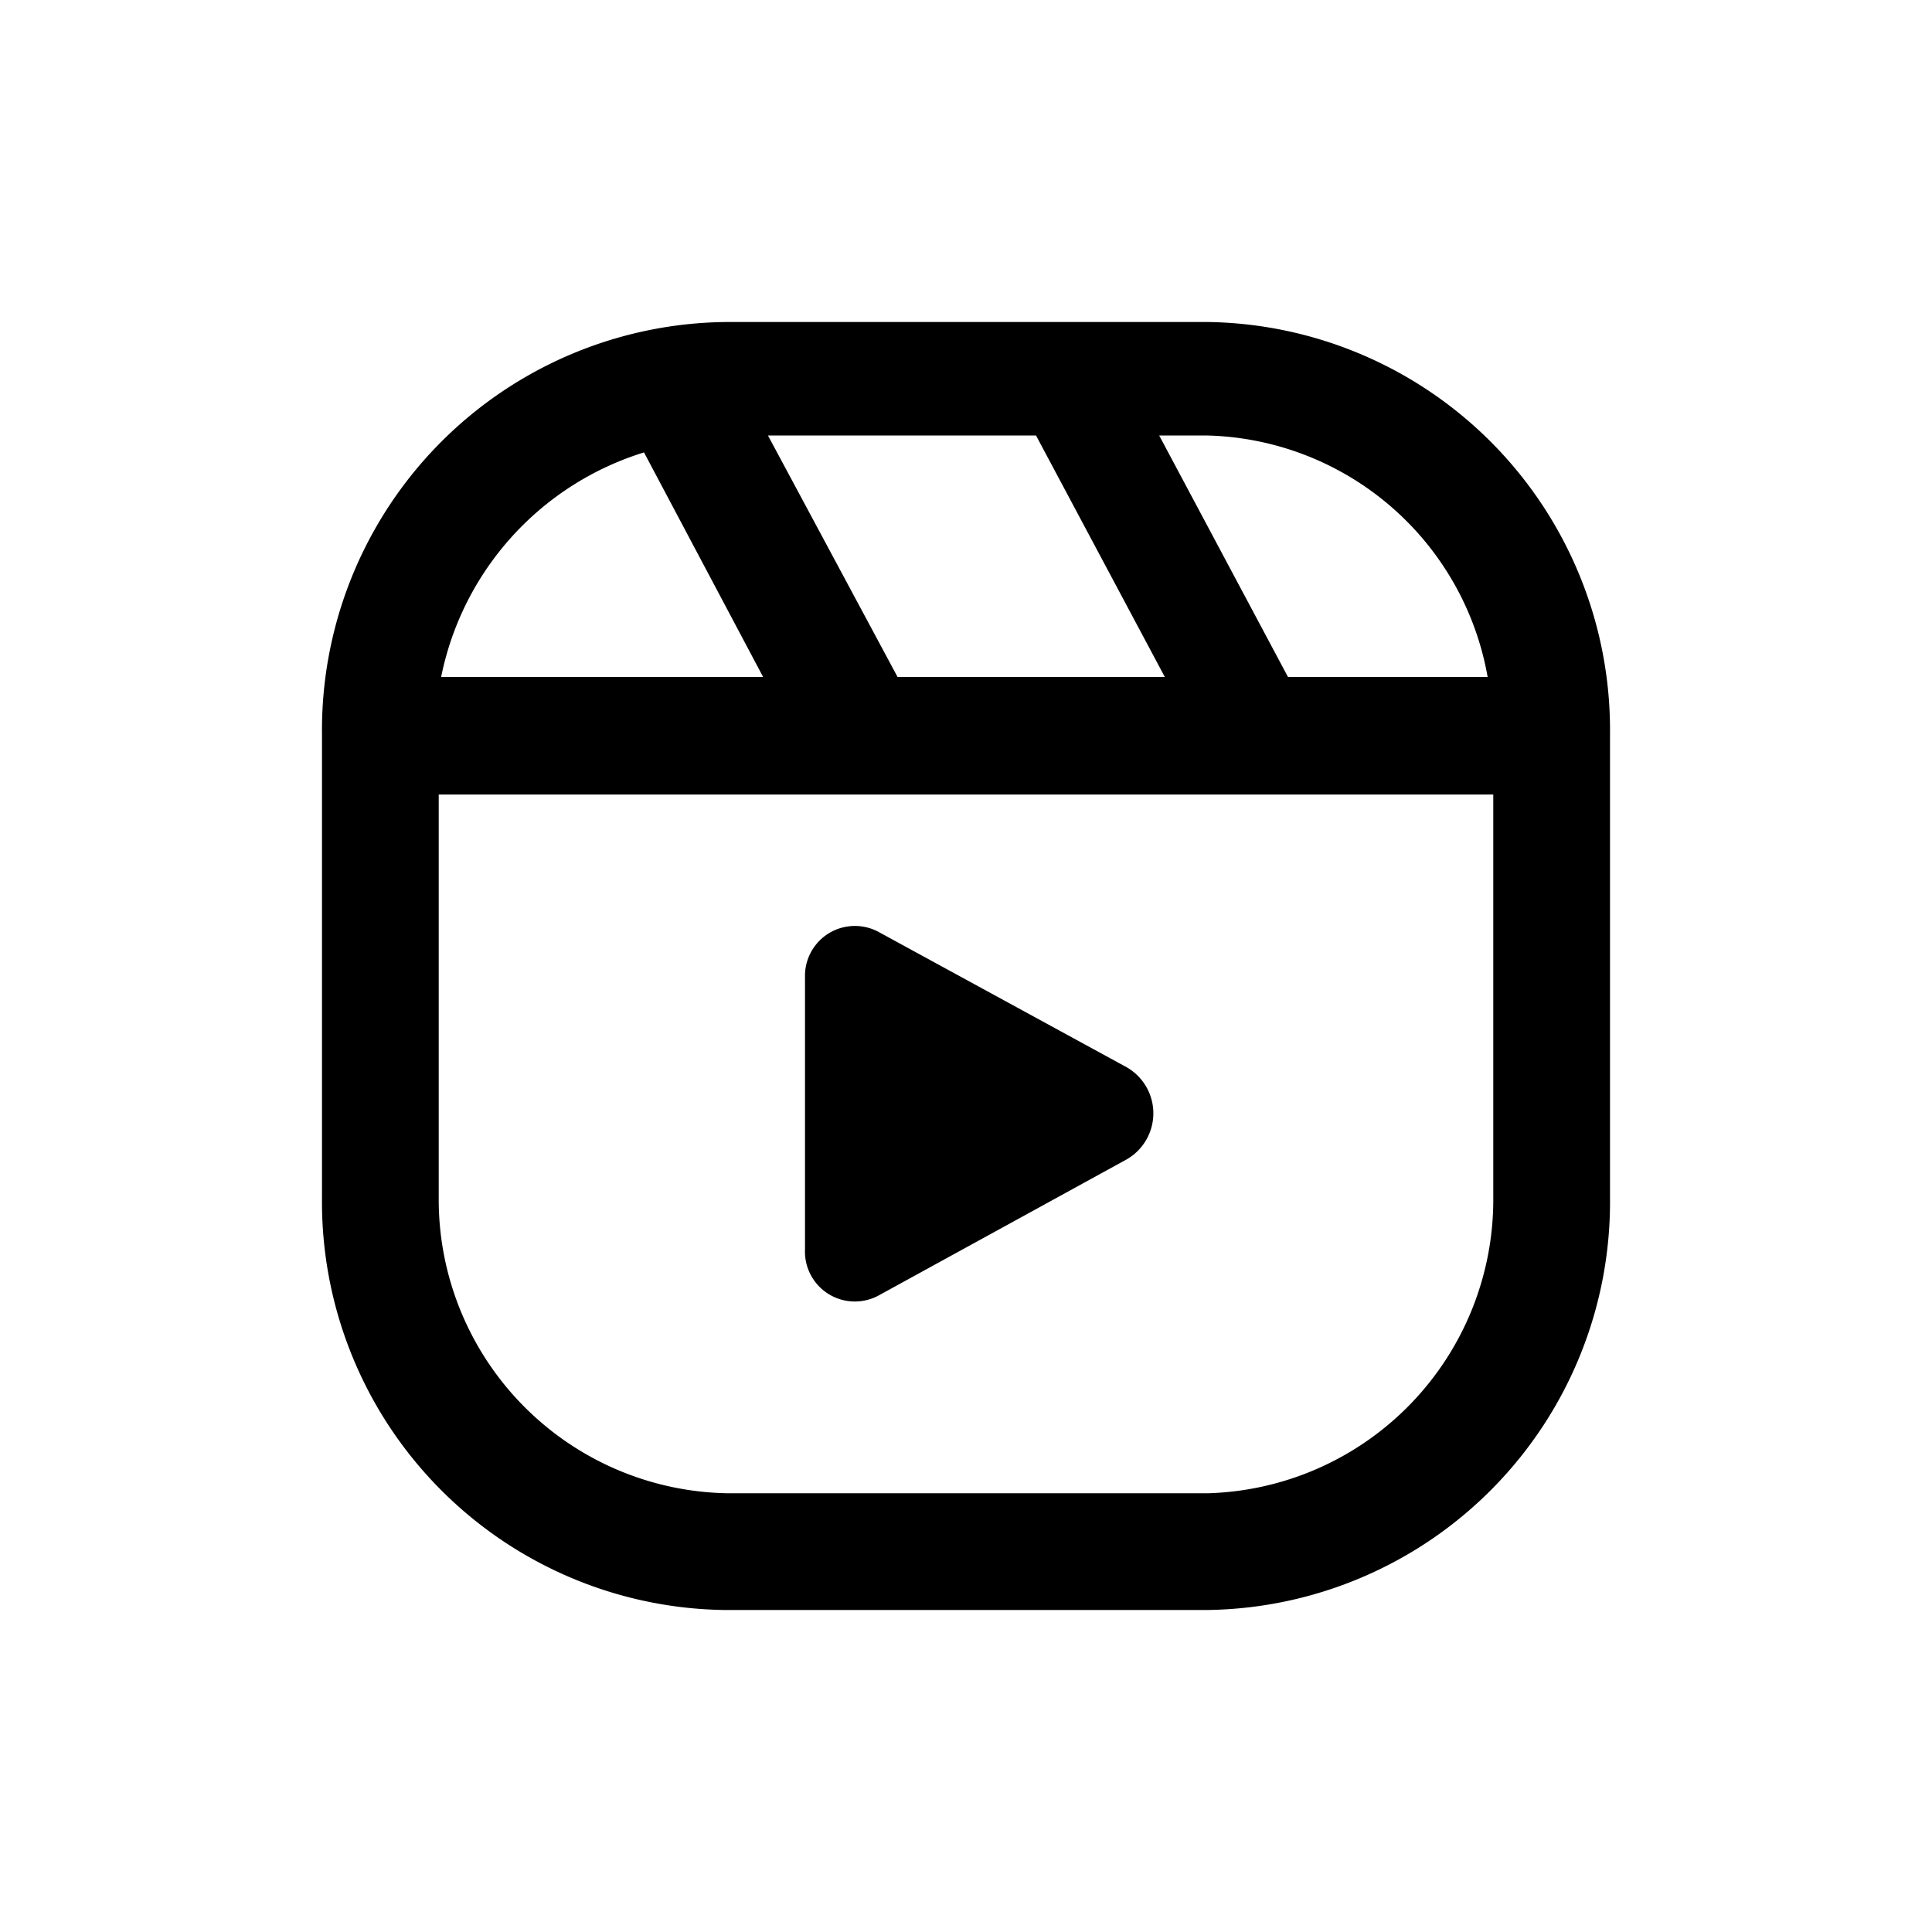
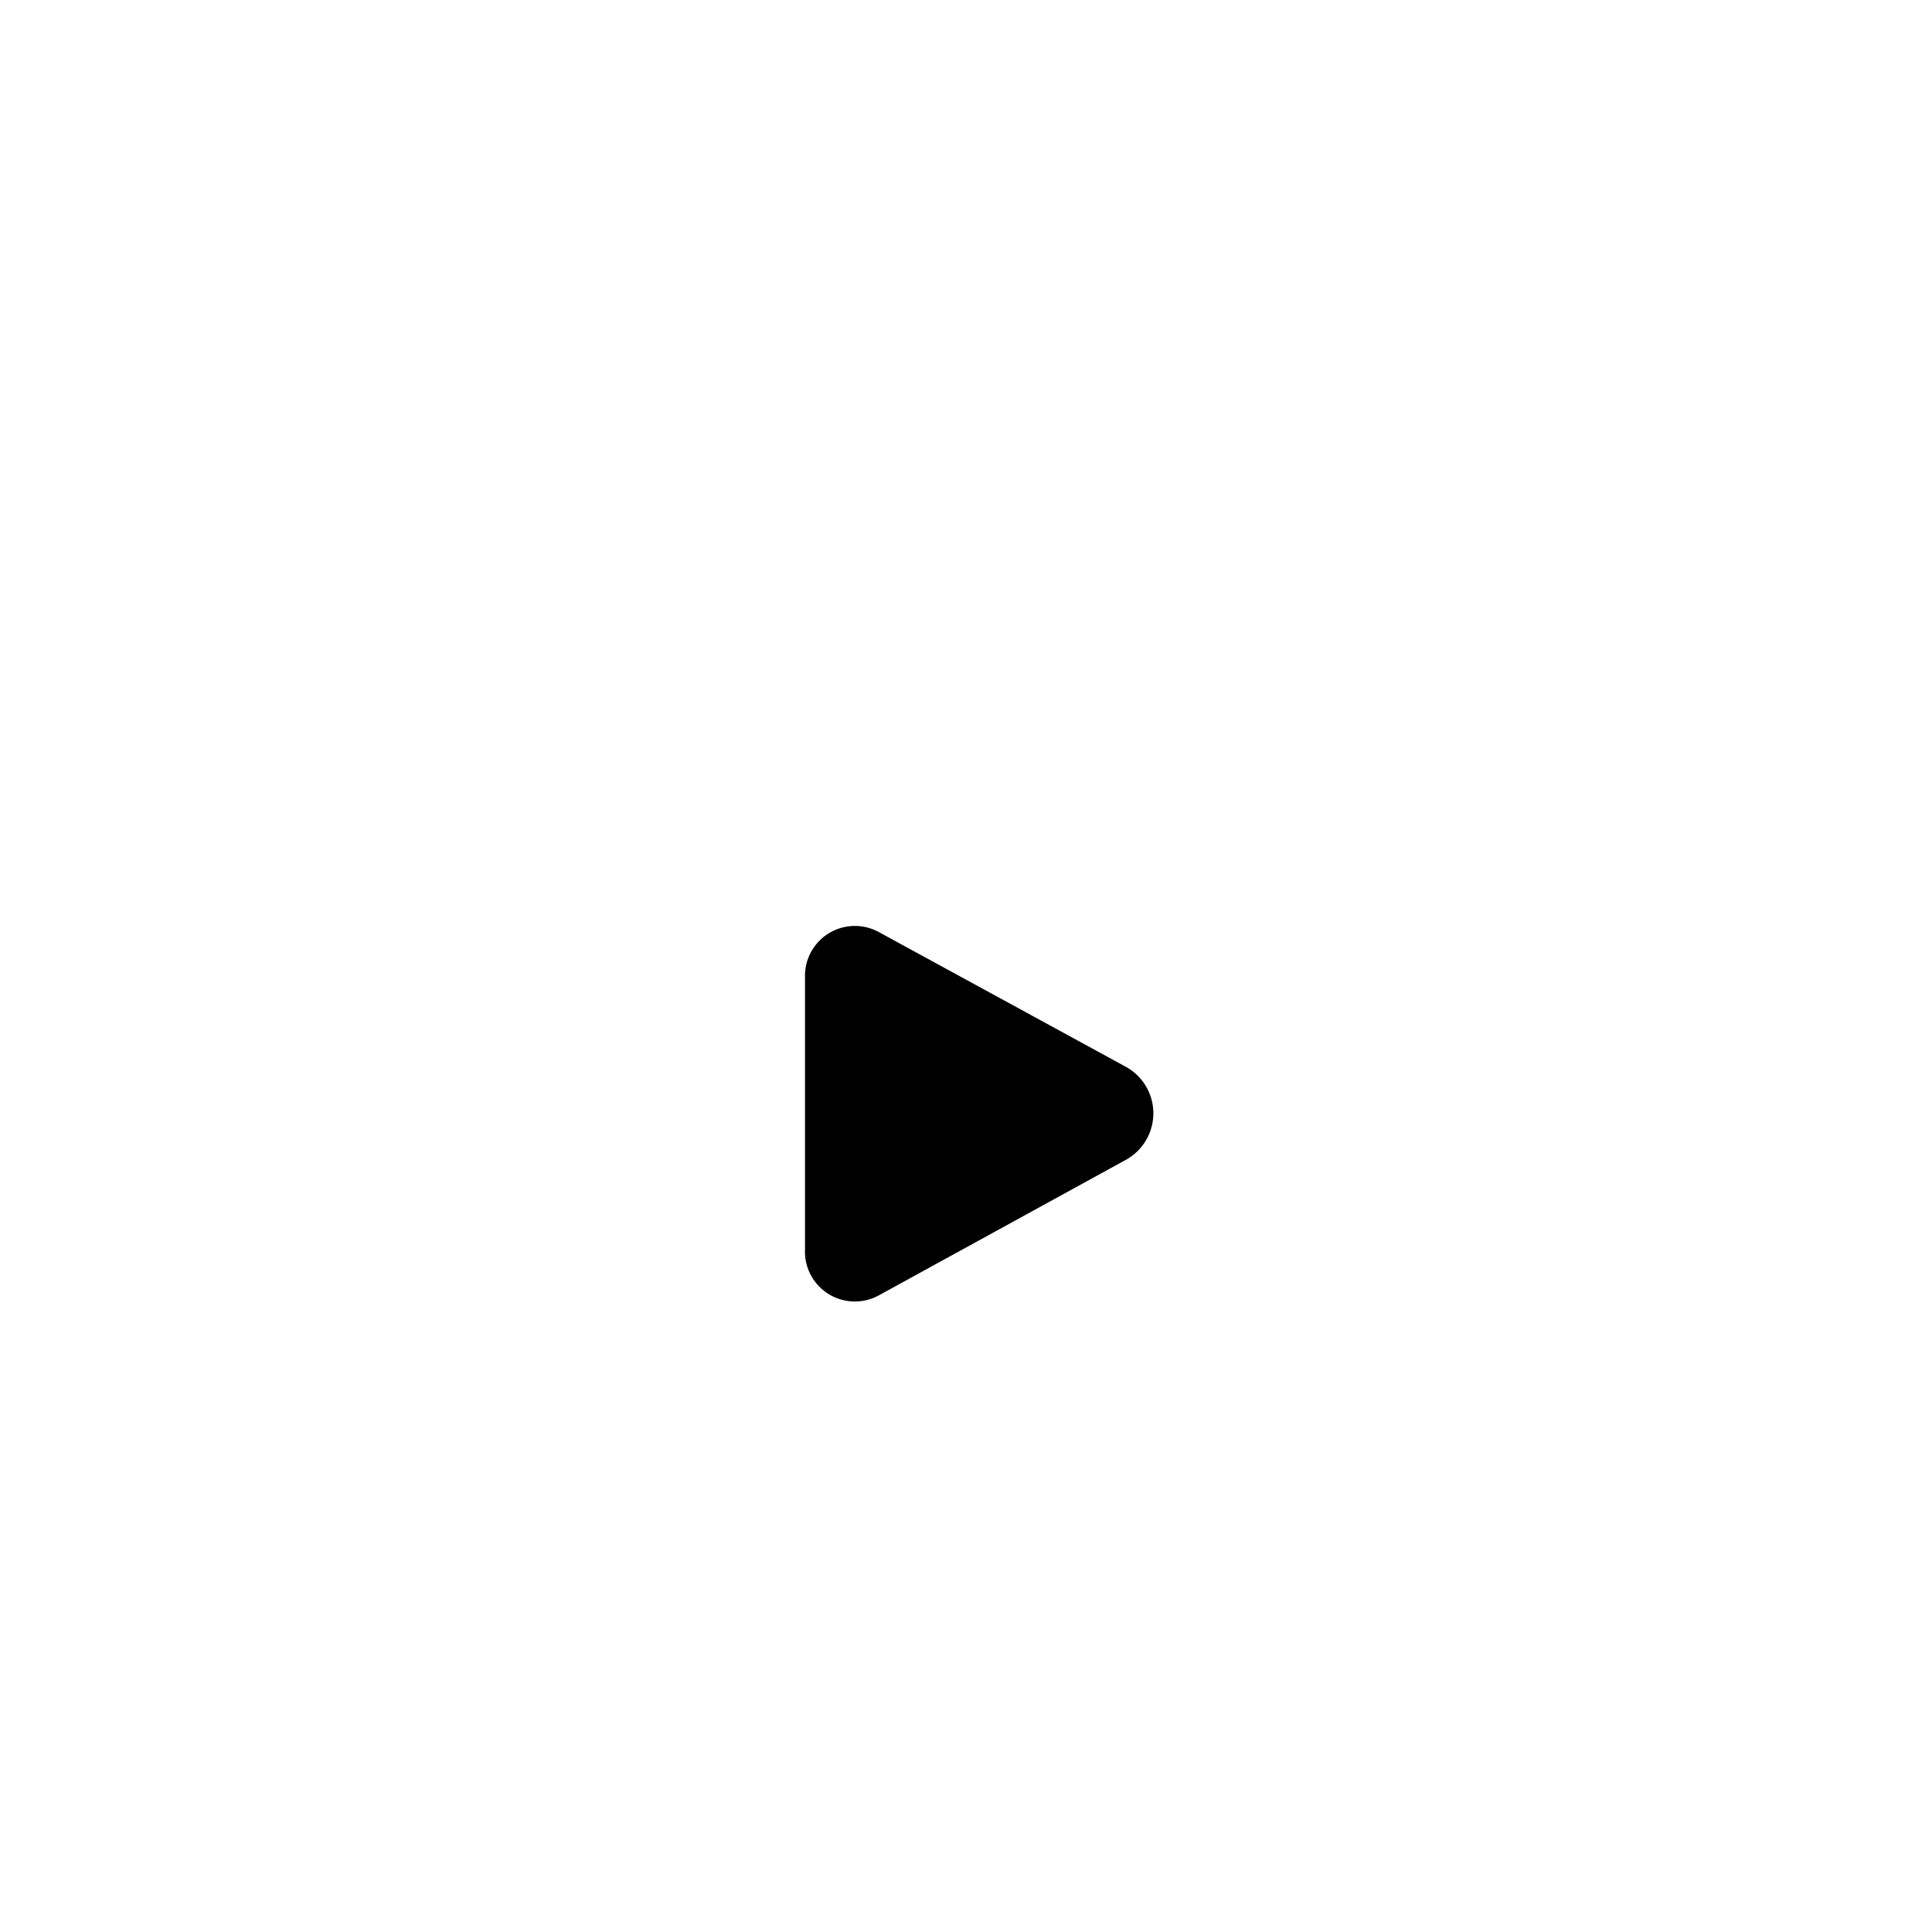
<svg xmlns="http://www.w3.org/2000/svg" xmlns:xlink="http://www.w3.org/1999/xlink" width="24" height="24" viewBox="0 0 24 24">
  <defs>
    <linearGradient id="a" x1="-14.26" y1="-12.31" x2="-10.15" y2="-12.31" gradientTransform="matrix(2.81, 0, 0, -2.81, 46.66, -22.59)" gradientUnits="userSpaceOnUse">
      <stop offset="0" />
      <stop offset="0.5" />
      <stop offset="1" />
    </linearGradient>
    <linearGradient id="b" x1="-13.76" y1="-12.96" x2="-9.31" y2="-12.96" xlink:href="#a" />
  </defs>
-   <path d="M15,4H9.05A5.07,5.07,0,0,0,4,9.13v5.74a5.07,5.07,0,0,0,5,5.13H15a5.07,5.07,0,0,0,5-5.13V9.13A5.07,5.07,0,0,0,15,4Zm3.53,4.41H16l-1.6-3H15A3.63,3.63,0,0,1,18.48,8.41Zm-7.38,0-1.61-3h3.33l1.6,3ZM8,5.62,9.48,8.41h-4A3.68,3.68,0,0,1,8,5.62Zm7,12.93H9.05a3.65,3.65,0,0,1-3.6-3.68v-5h13.1v5A3.65,3.65,0,0,1,15,18.55Z" style="fill:url(#a)" />
  <path d="M14,13.26l-3.08-1.68a.62.62,0,0,0-.92.56v3.38a.62.62,0,0,0,.92.57L14,14.4A.66.66,0,0,0,14,13.26Z" style="fill:url(#b)" />
</svg>